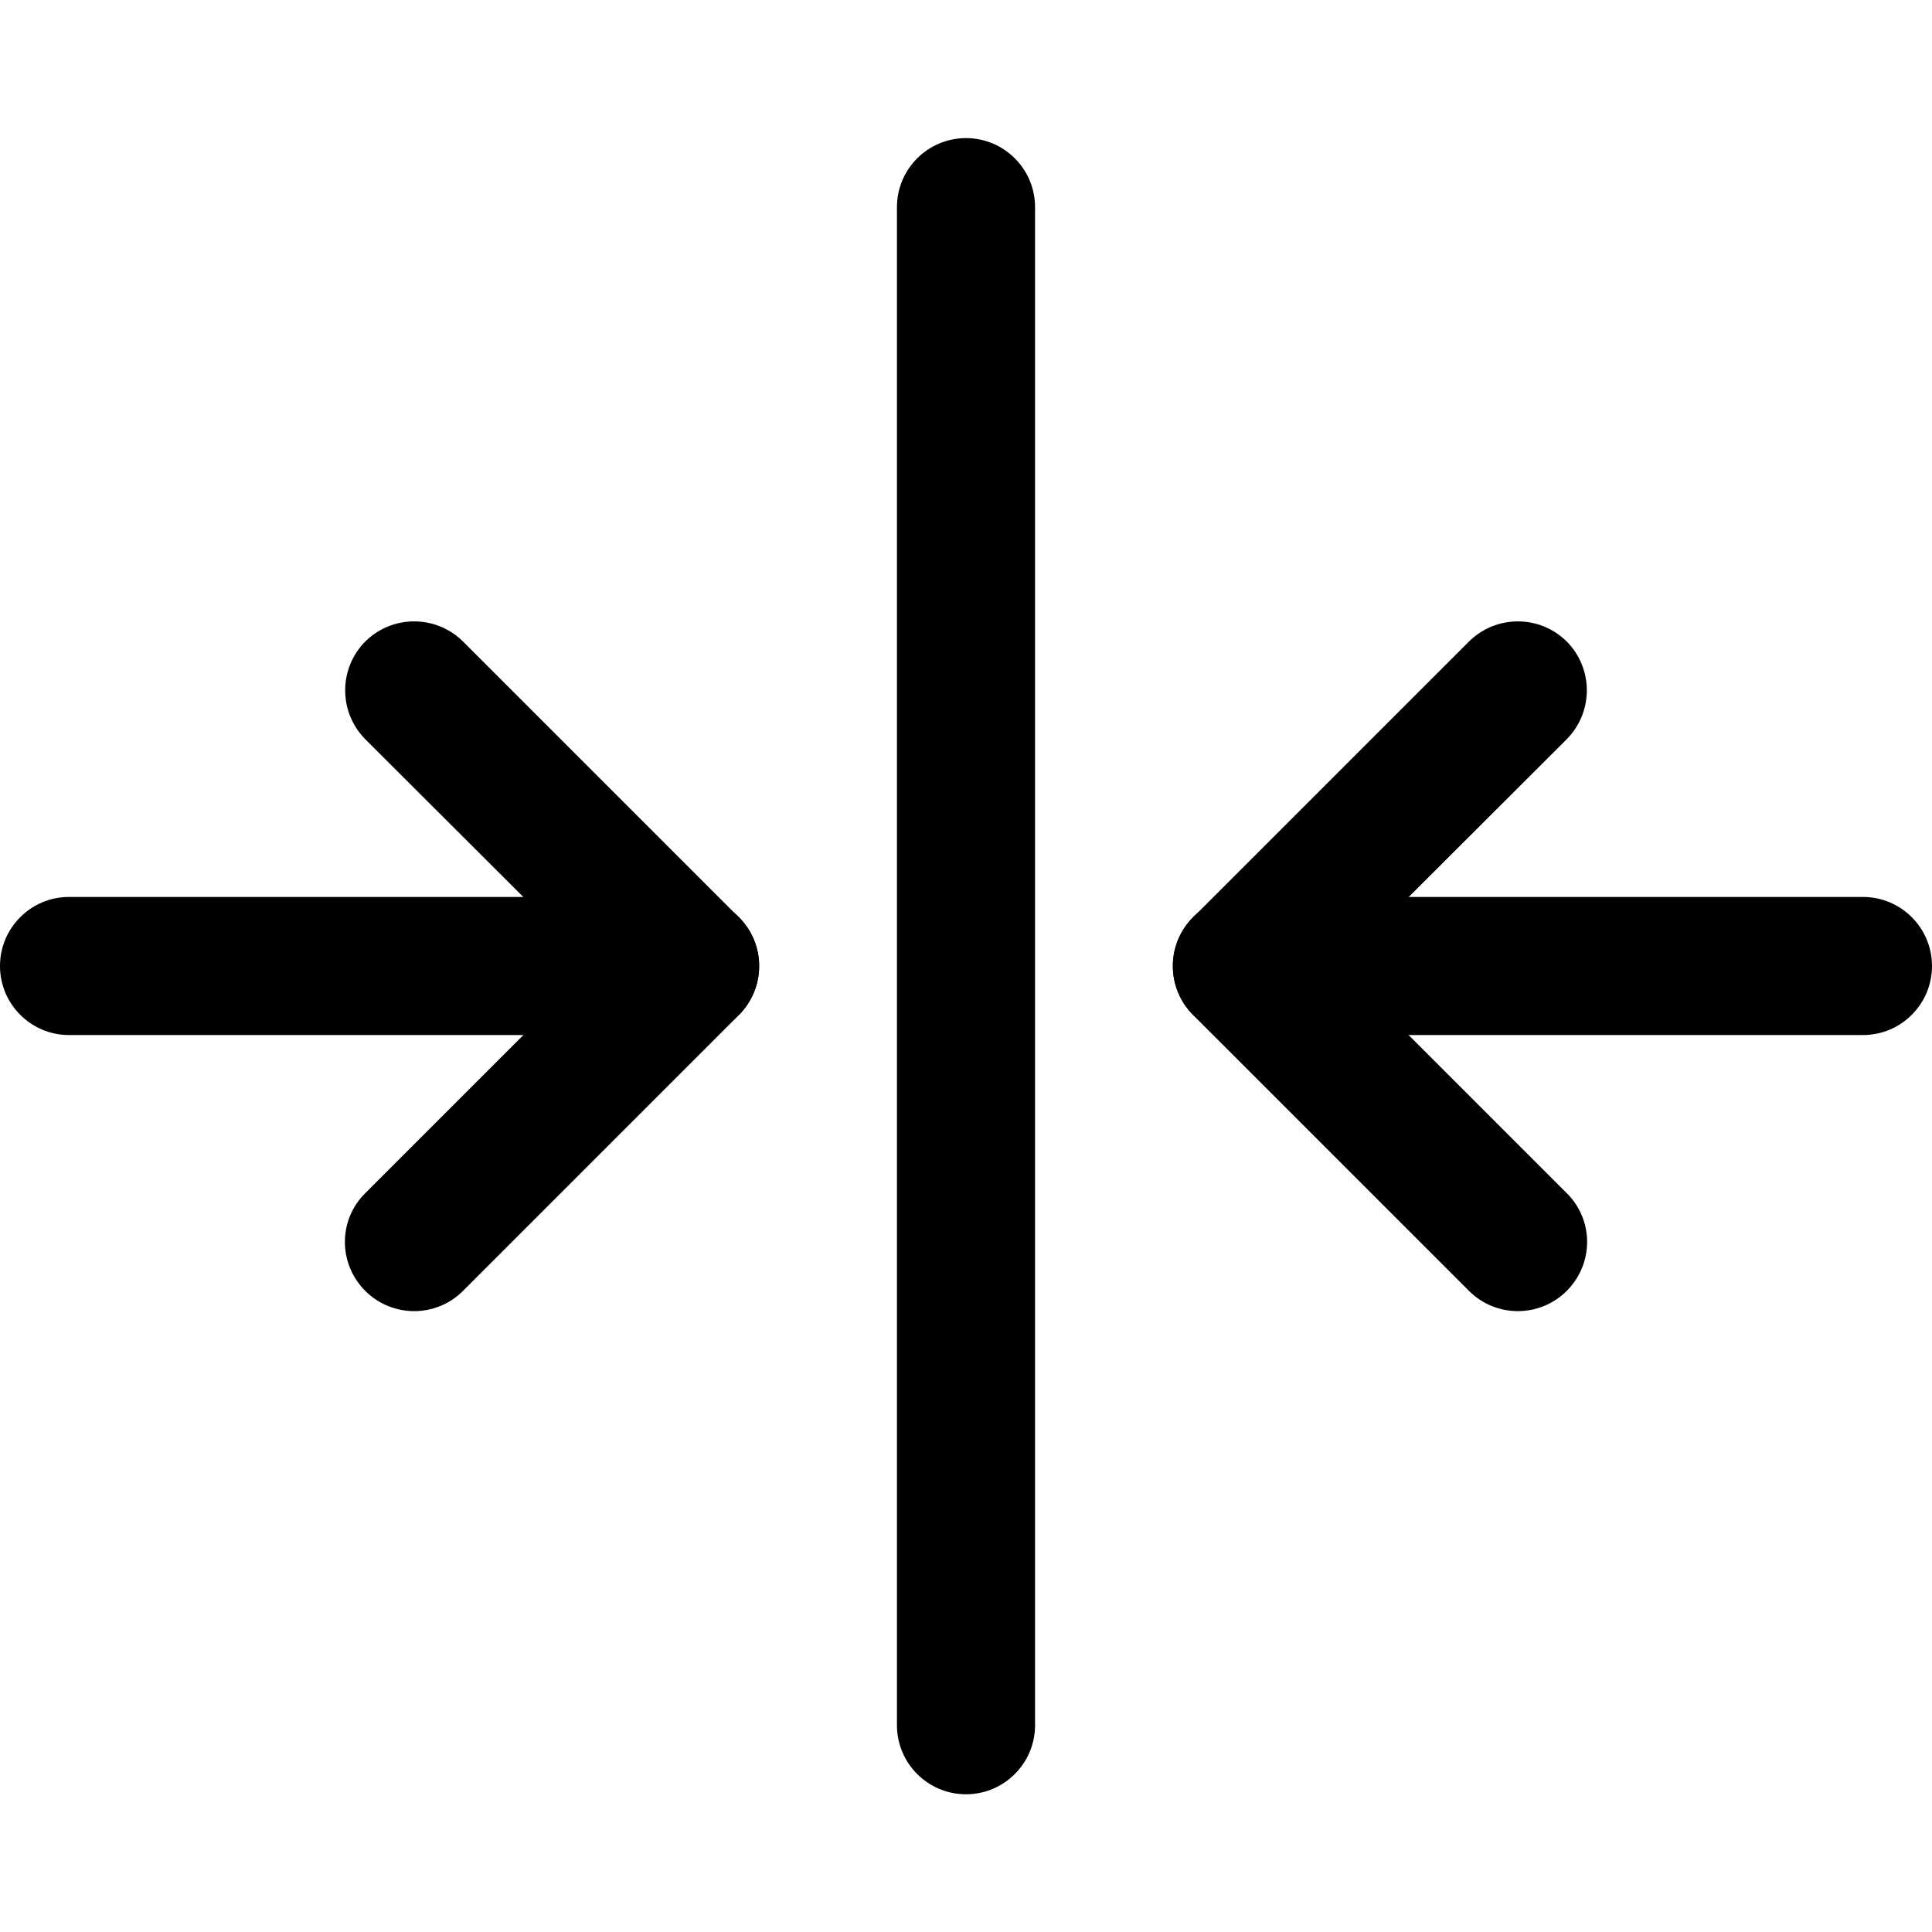
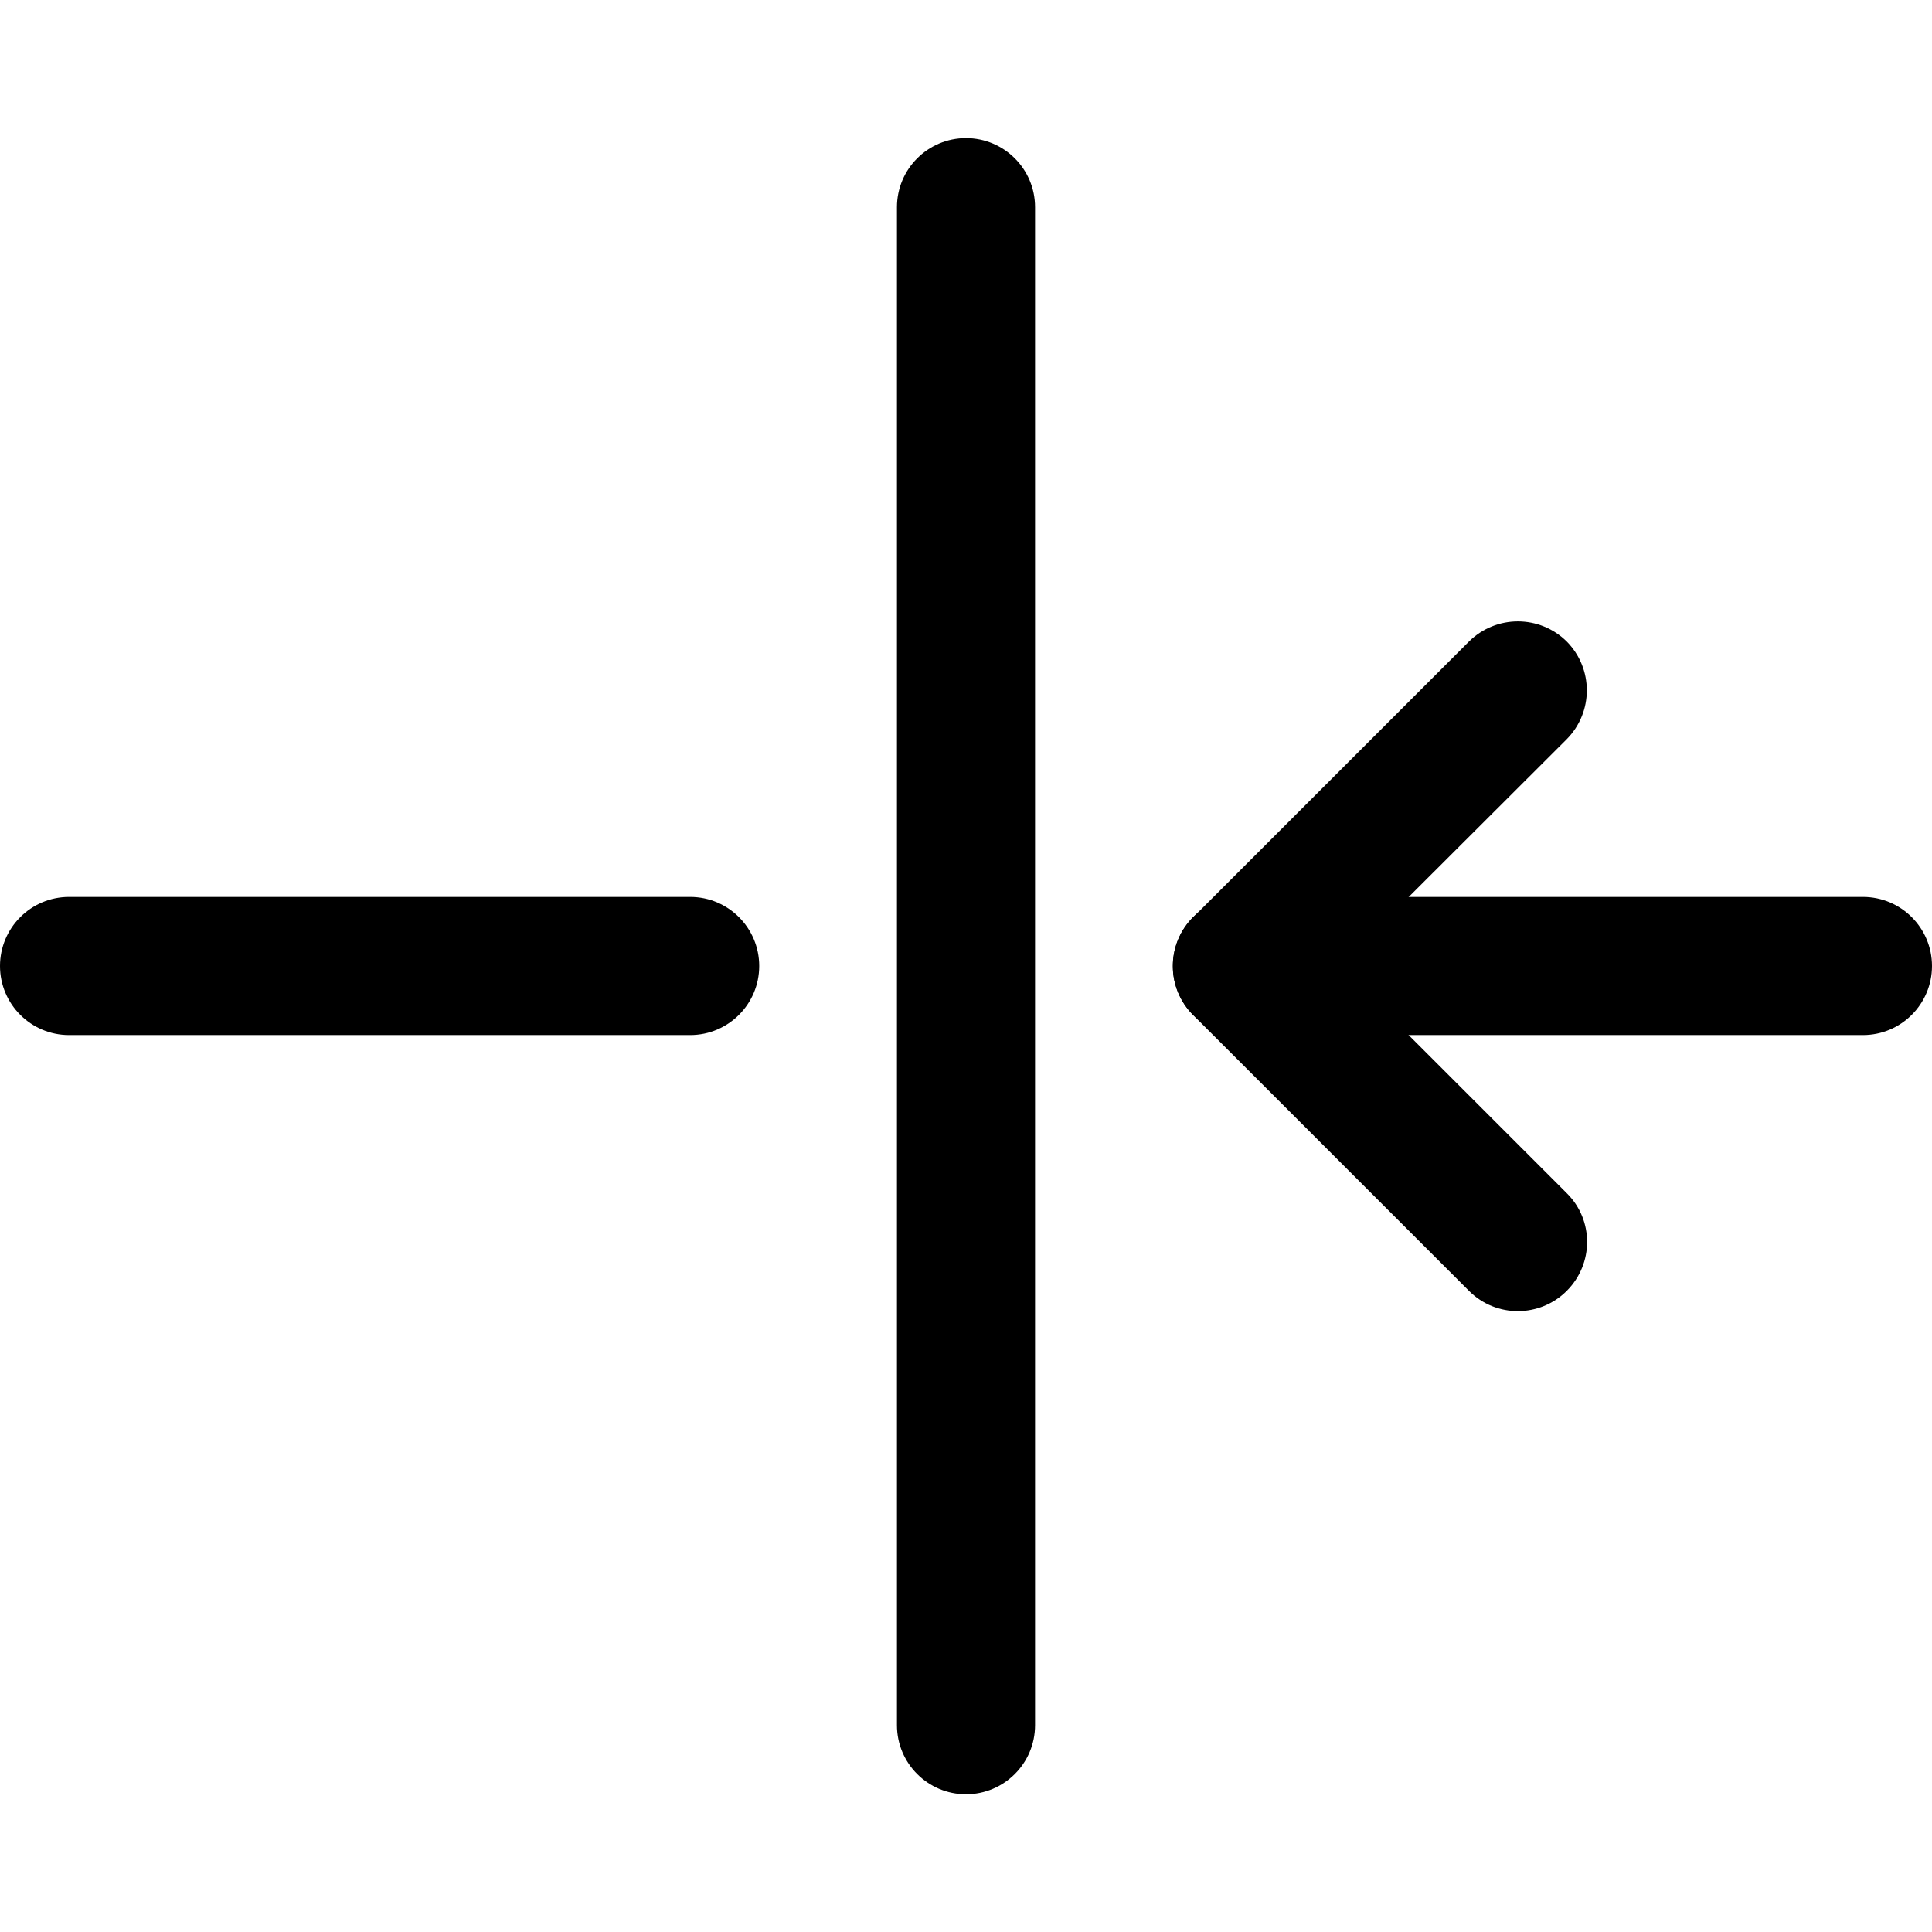
<svg xmlns="http://www.w3.org/2000/svg" version="1.1" id="Layer_1" x="0px" y="0px" viewBox="0 0 512 512" style="enable-background:new 0 0 512 512;" xml:space="preserve">
  <style type="text/css">
	.st0{fill-rule:evenodd;clip-rule:evenodd;}
</style>
  <g transform="rotate(90,256,256)">
    <path class="st0" d="M36.6,256c0-10.1,8.2-18.3,18.3-18.3h402.3c10.1,0,18.3,8.2,18.3,18.3s-8.2,18.3-18.3,18.3H54.9   C44.8,274.3,36.6,266.1,36.6,256z M256,0c10.1,0,18.3,8.2,18.3,18.3v164.6c0,10.1-8.2,18.3-18.3,18.3s-18.3-8.2-18.3-18.3V18.3   C237.7,8.2,245.9,0,256,0z" />
    <path class="st0" d="M342.1,96.8c7.1,7.1,7.2,18.7,0,25.9l0,0L269,195.8c-7.1,7.1-18.7,7.2-25.9,0l0,0l-73.1-73.1   c-7.1-7.2-7.1-18.7,0-25.9c7.2-7.1,18.7-7.1,25.9,0L256,157l60.2-60.2C323.3,89.6,334.9,89.6,342.1,96.8L342.1,96.8z M256,512   c10.1,0,18.3-8.2,18.3-18.3V329.1c0-10.1-8.2-18.3-18.3-18.3s-18.3,8.2-18.3,18.3v164.6C237.7,503.8,245.9,512,256,512z" />
-     <path class="st0" d="M342.1,415.2c7.1-7.1,7.2-18.7,0-25.9l0,0L269,316.2c-7.1-7.1-18.7-7.2-25.9,0l0,0l-73.1,73.1   c-7.1,7.2-7.1,18.7,0,25.9c7.2,7.1,18.7,7.1,25.9,0L256,355l60.2,60.2C323.3,422.4,334.9,422.4,342.1,415.2L342.1,415.2z" />
  </g>
</svg>